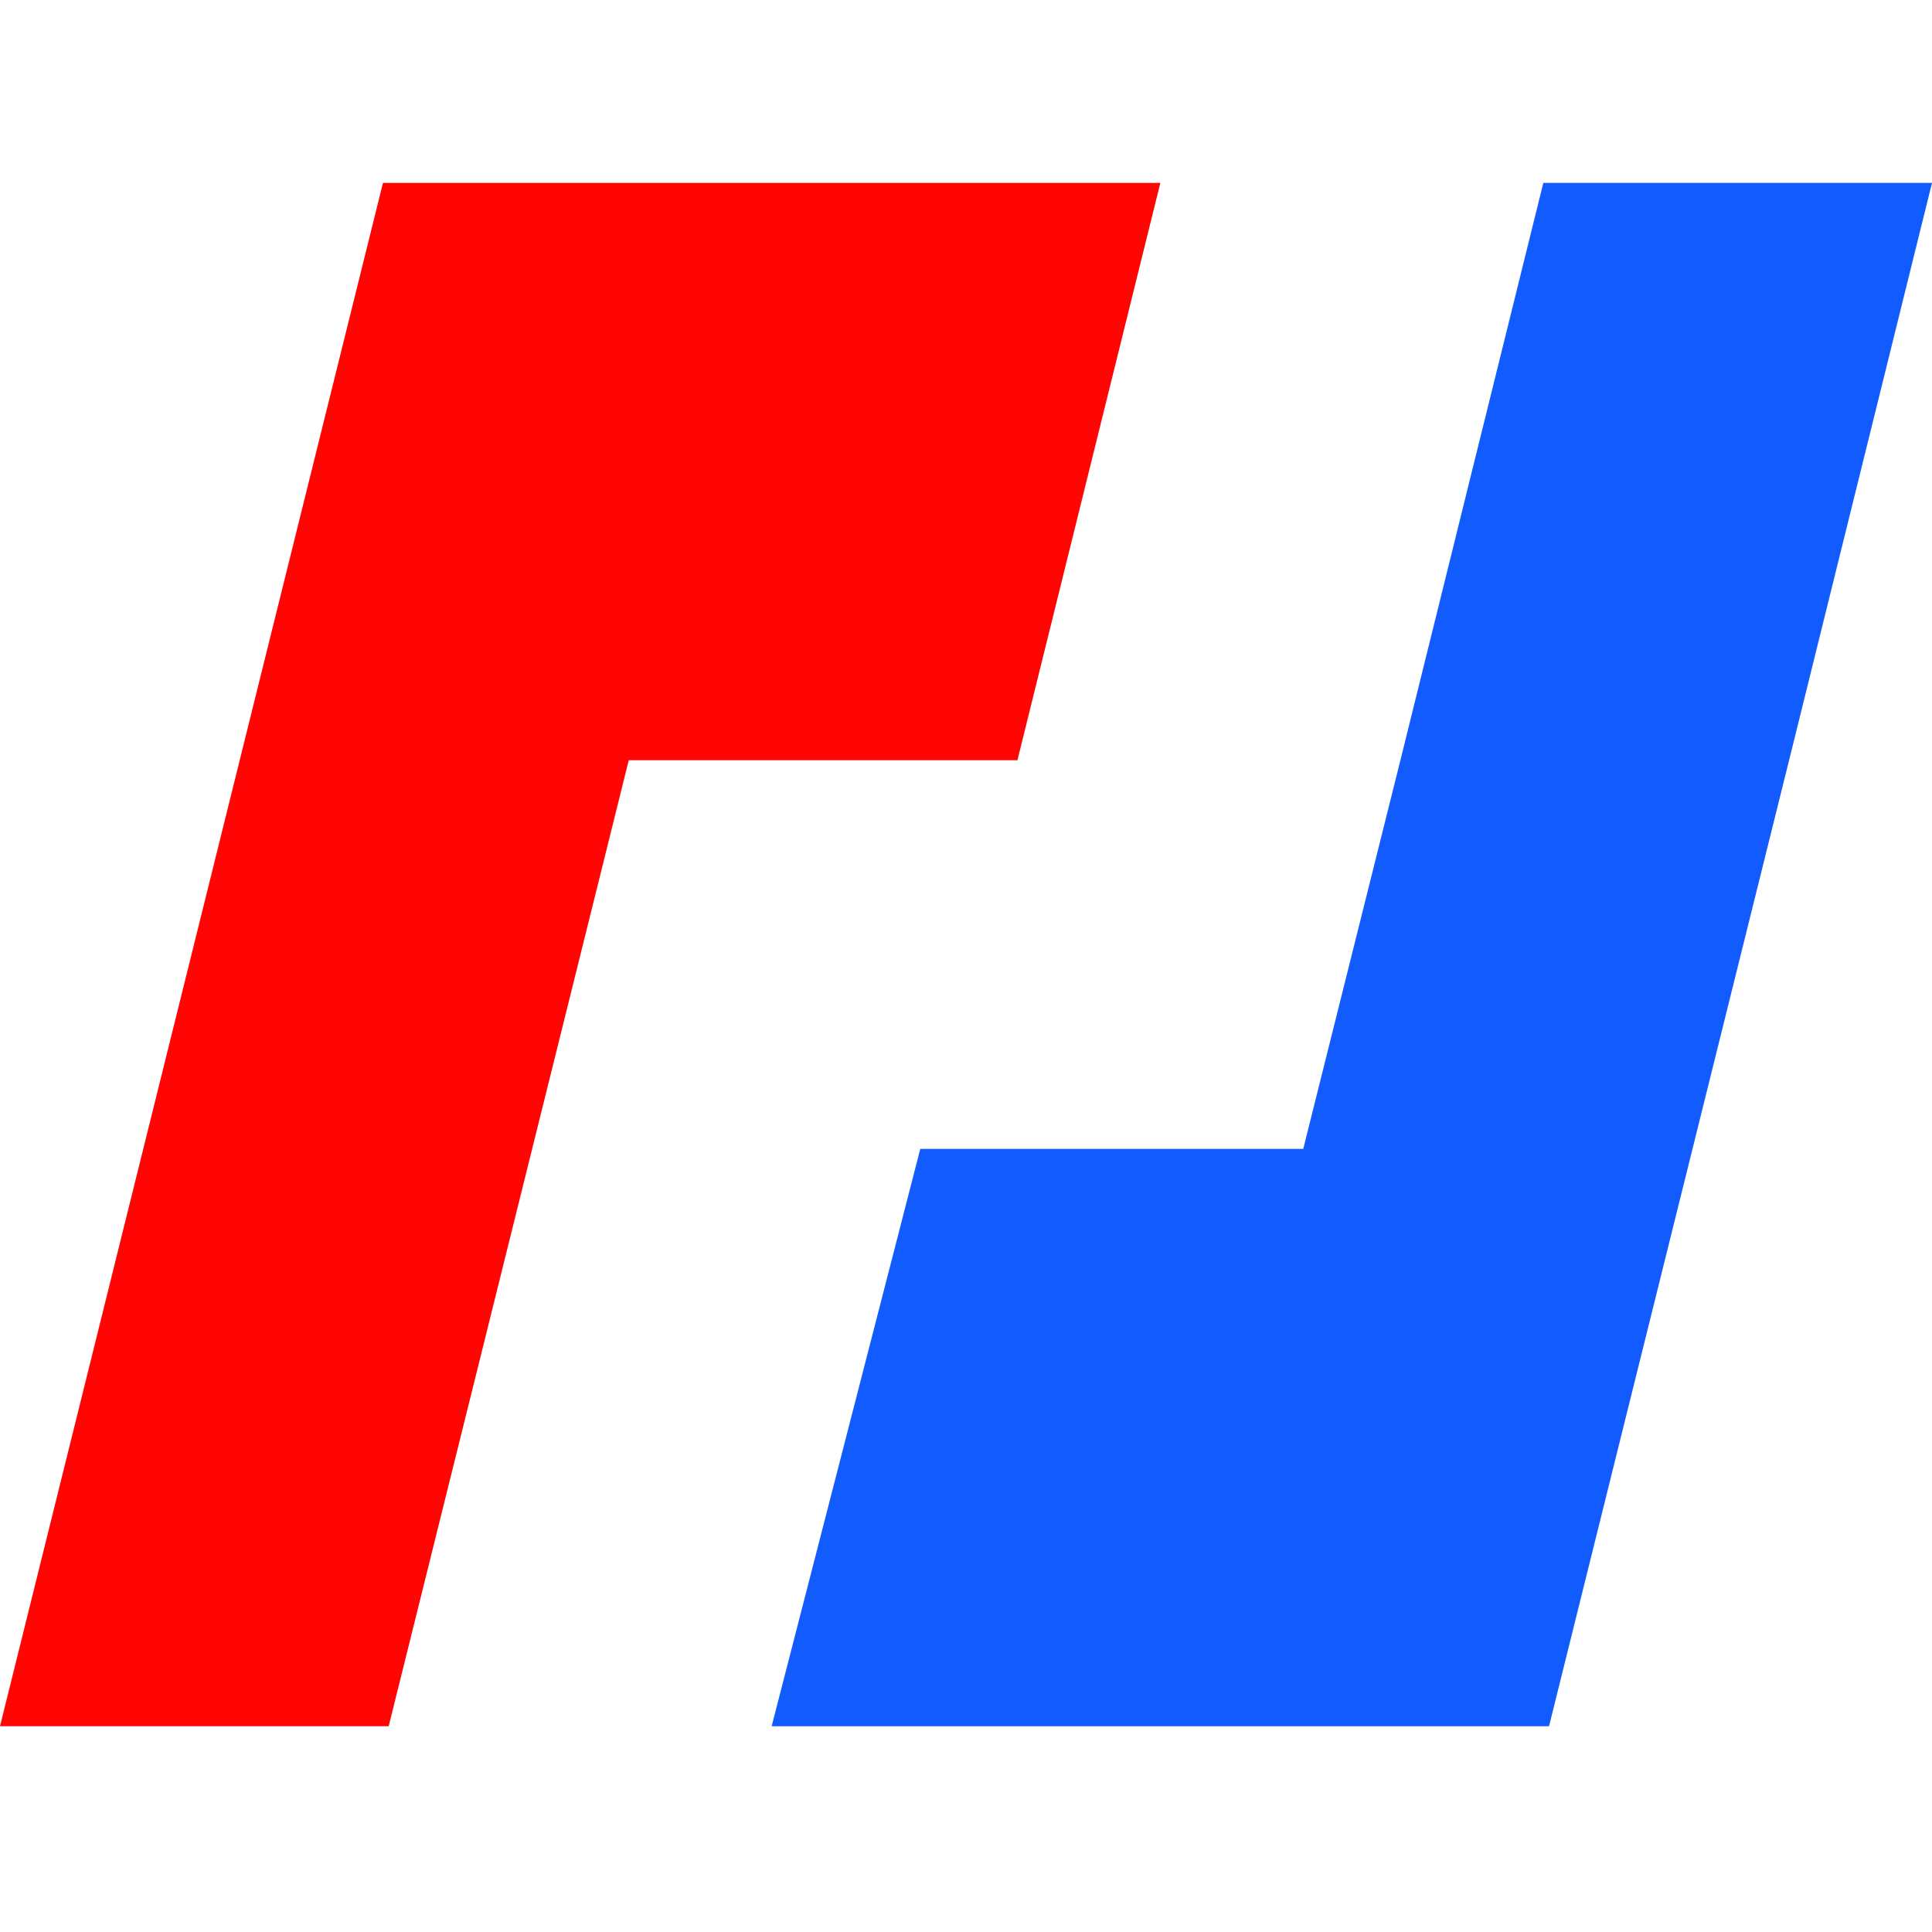
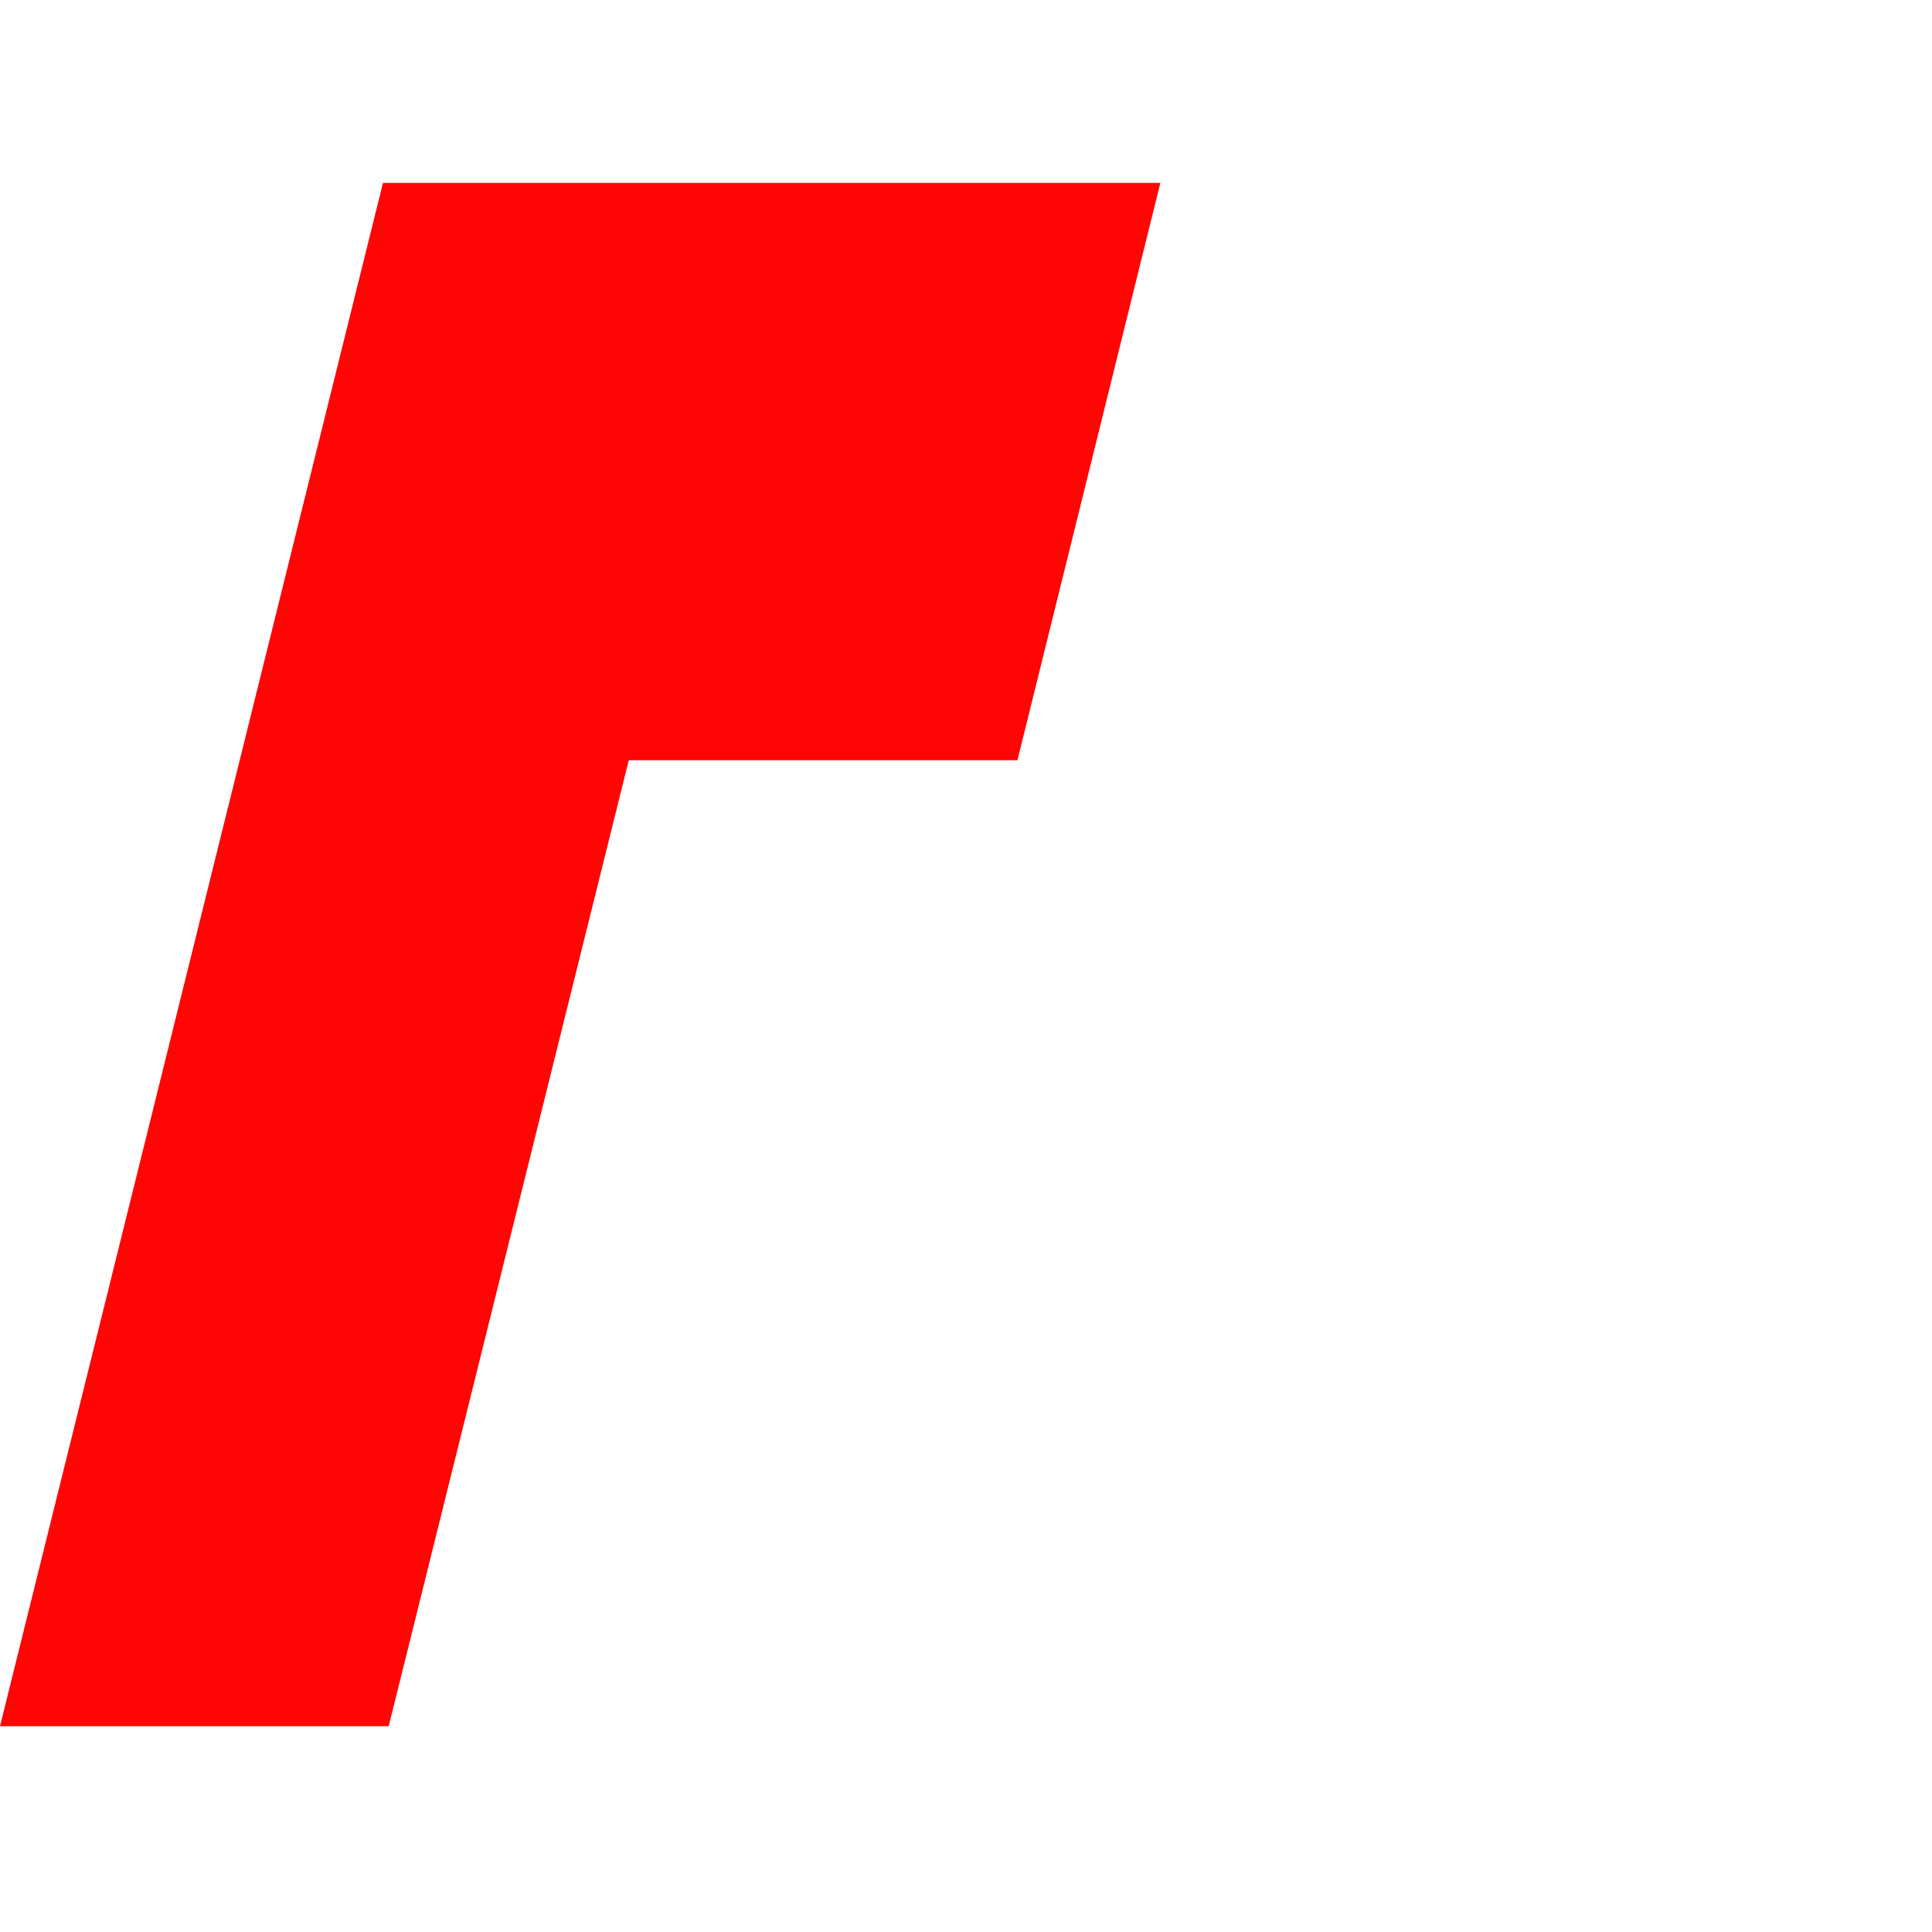
<svg xmlns="http://www.w3.org/2000/svg" version="1.1" id="Layer_1" x="0px" y="0px" viewBox="0 0 33.8 33.8" style="enable-background:new 0 0 33.8 33.8;" xml:space="preserve">
  <style type="text/css">
	.st0{fill:#FF0504;}
	.st1{fill:#125BFF;}
</style>
  <title>bitmex_logo</title>
  <g id="Group">
    <polygon id="Path" class="st0" points="13.5,3.2 6.7,3.2 0,30.2 6.8,30.2 11,13.3 17.8,13.3 20.3,3.2  " />
-     <polygon id="Path_1_" class="st1" points="27,3.2 24.5,13.3 22.8,20.1 16.1,20.1 13.5,30.2 20.3,30.2 27.1,30.2 31.3,13.3    33.8,3.2  " />
  </g>
</svg>